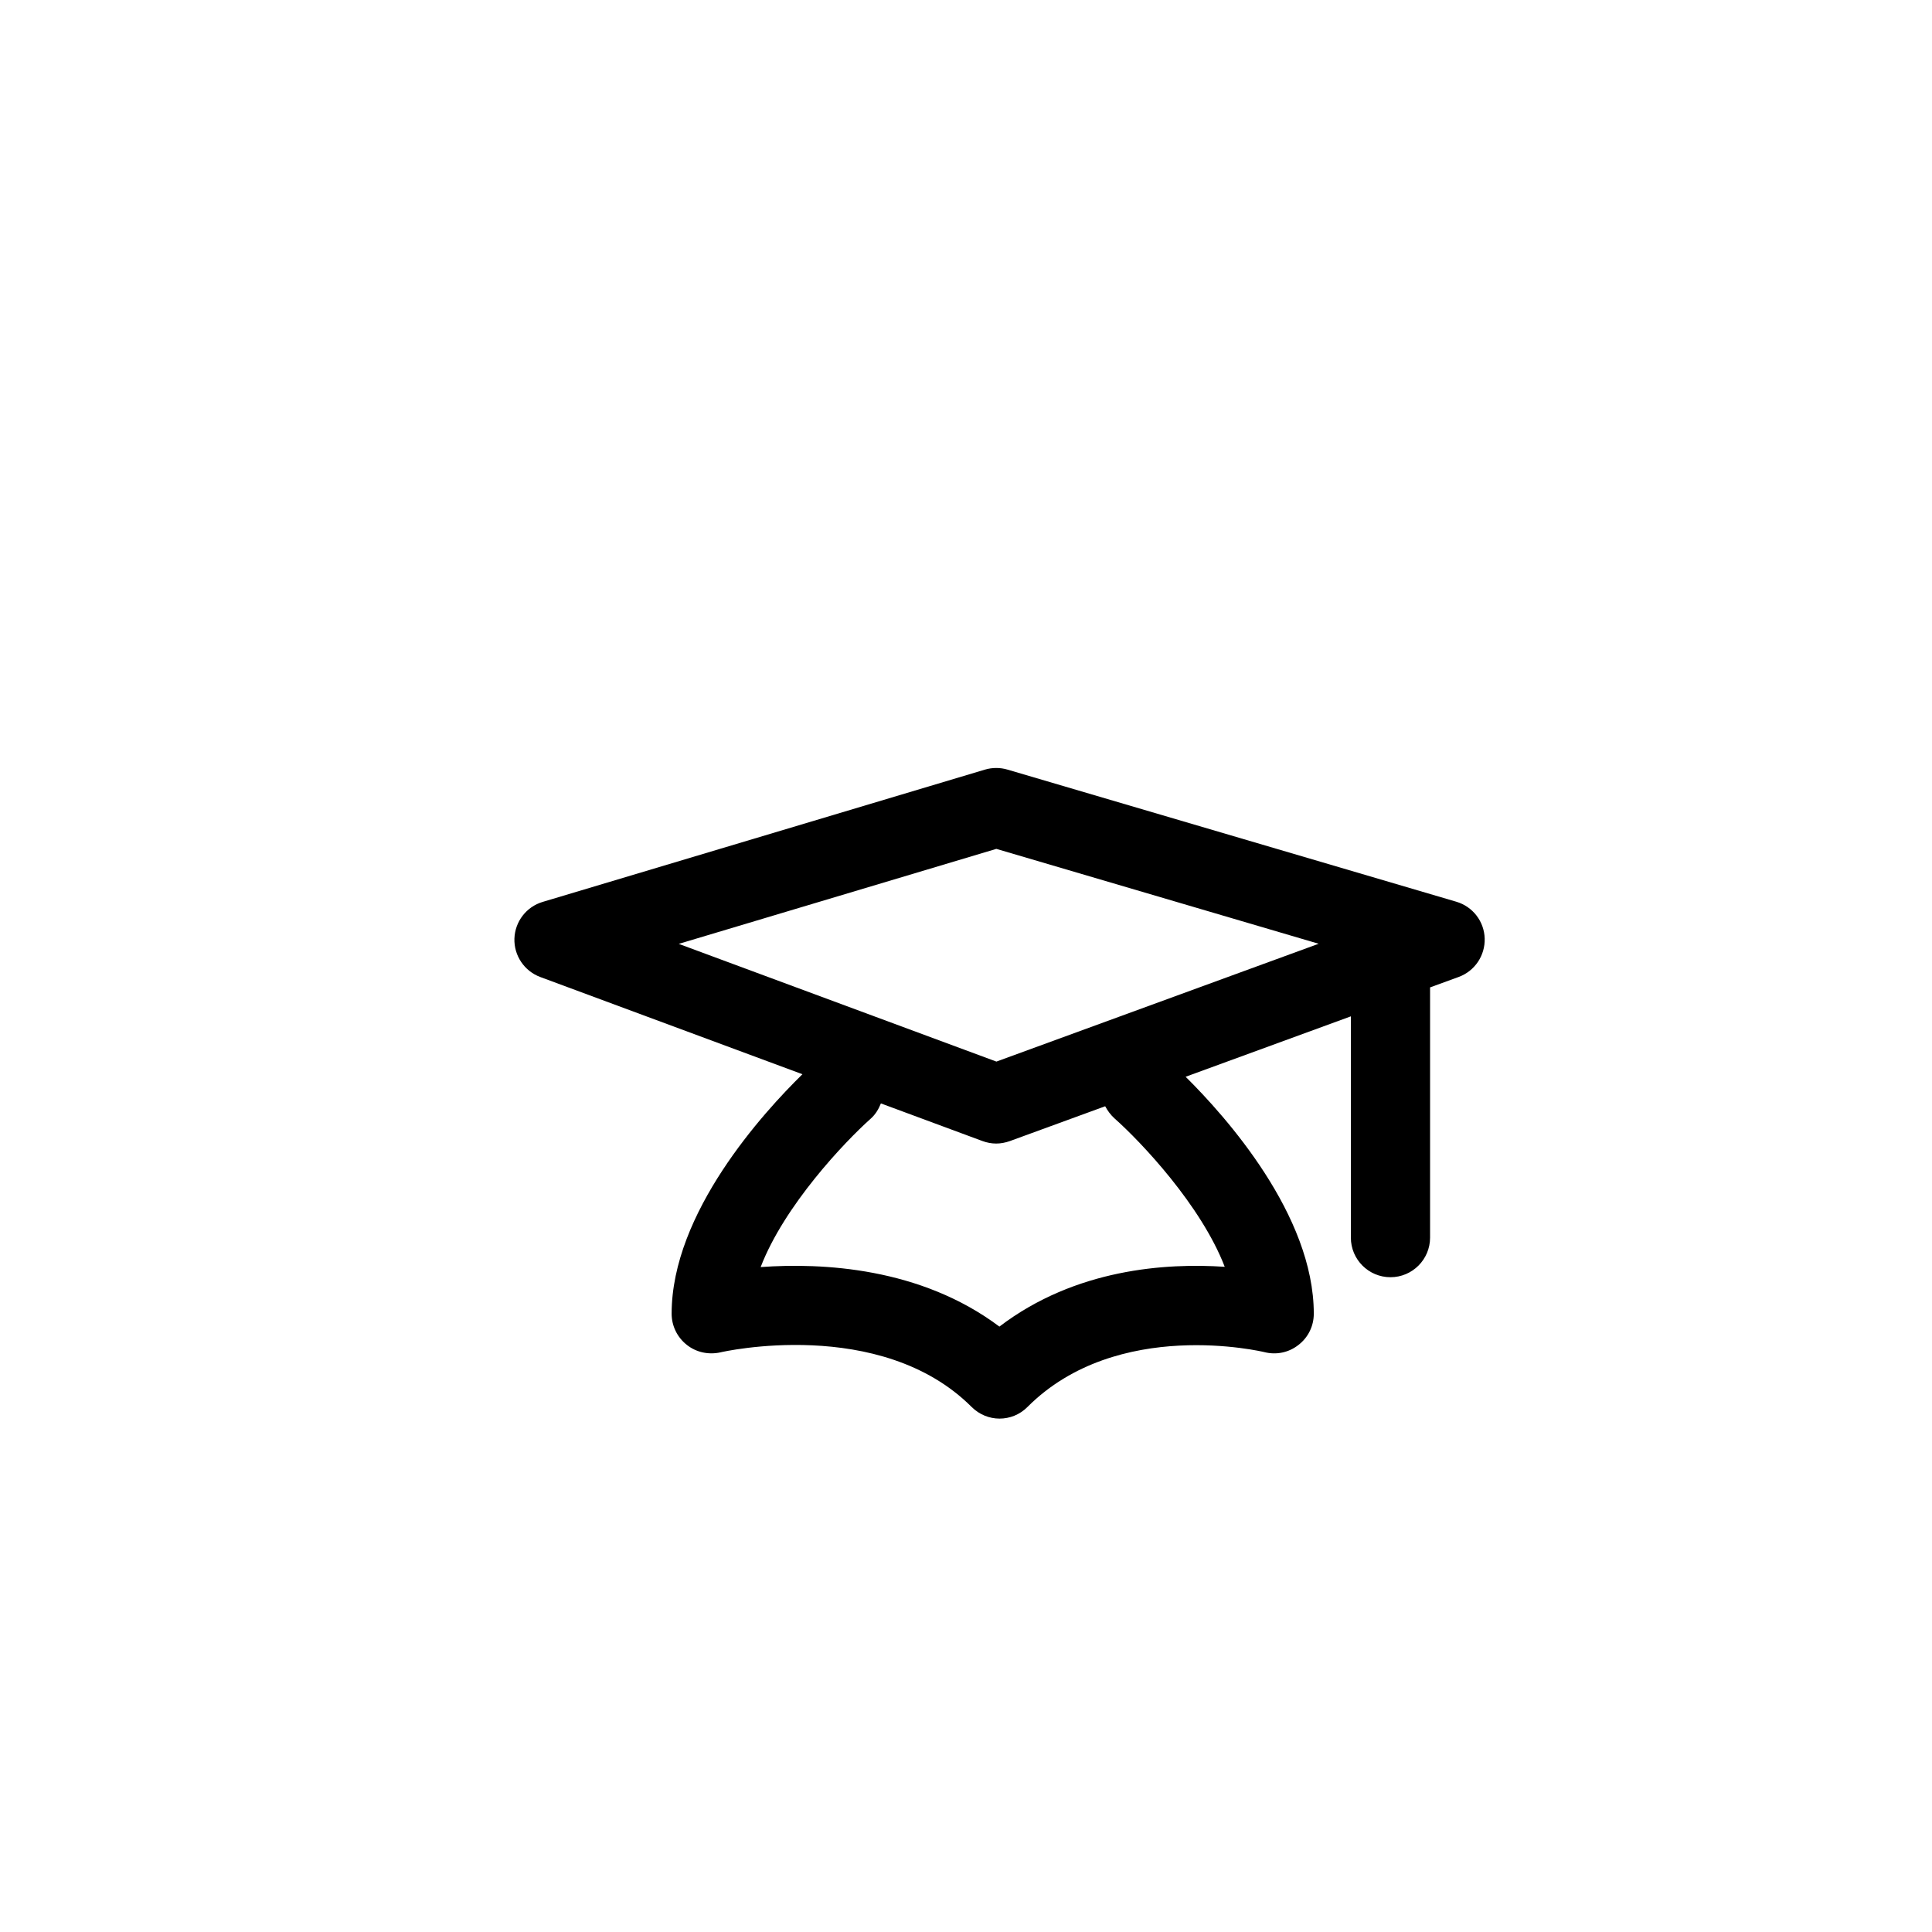
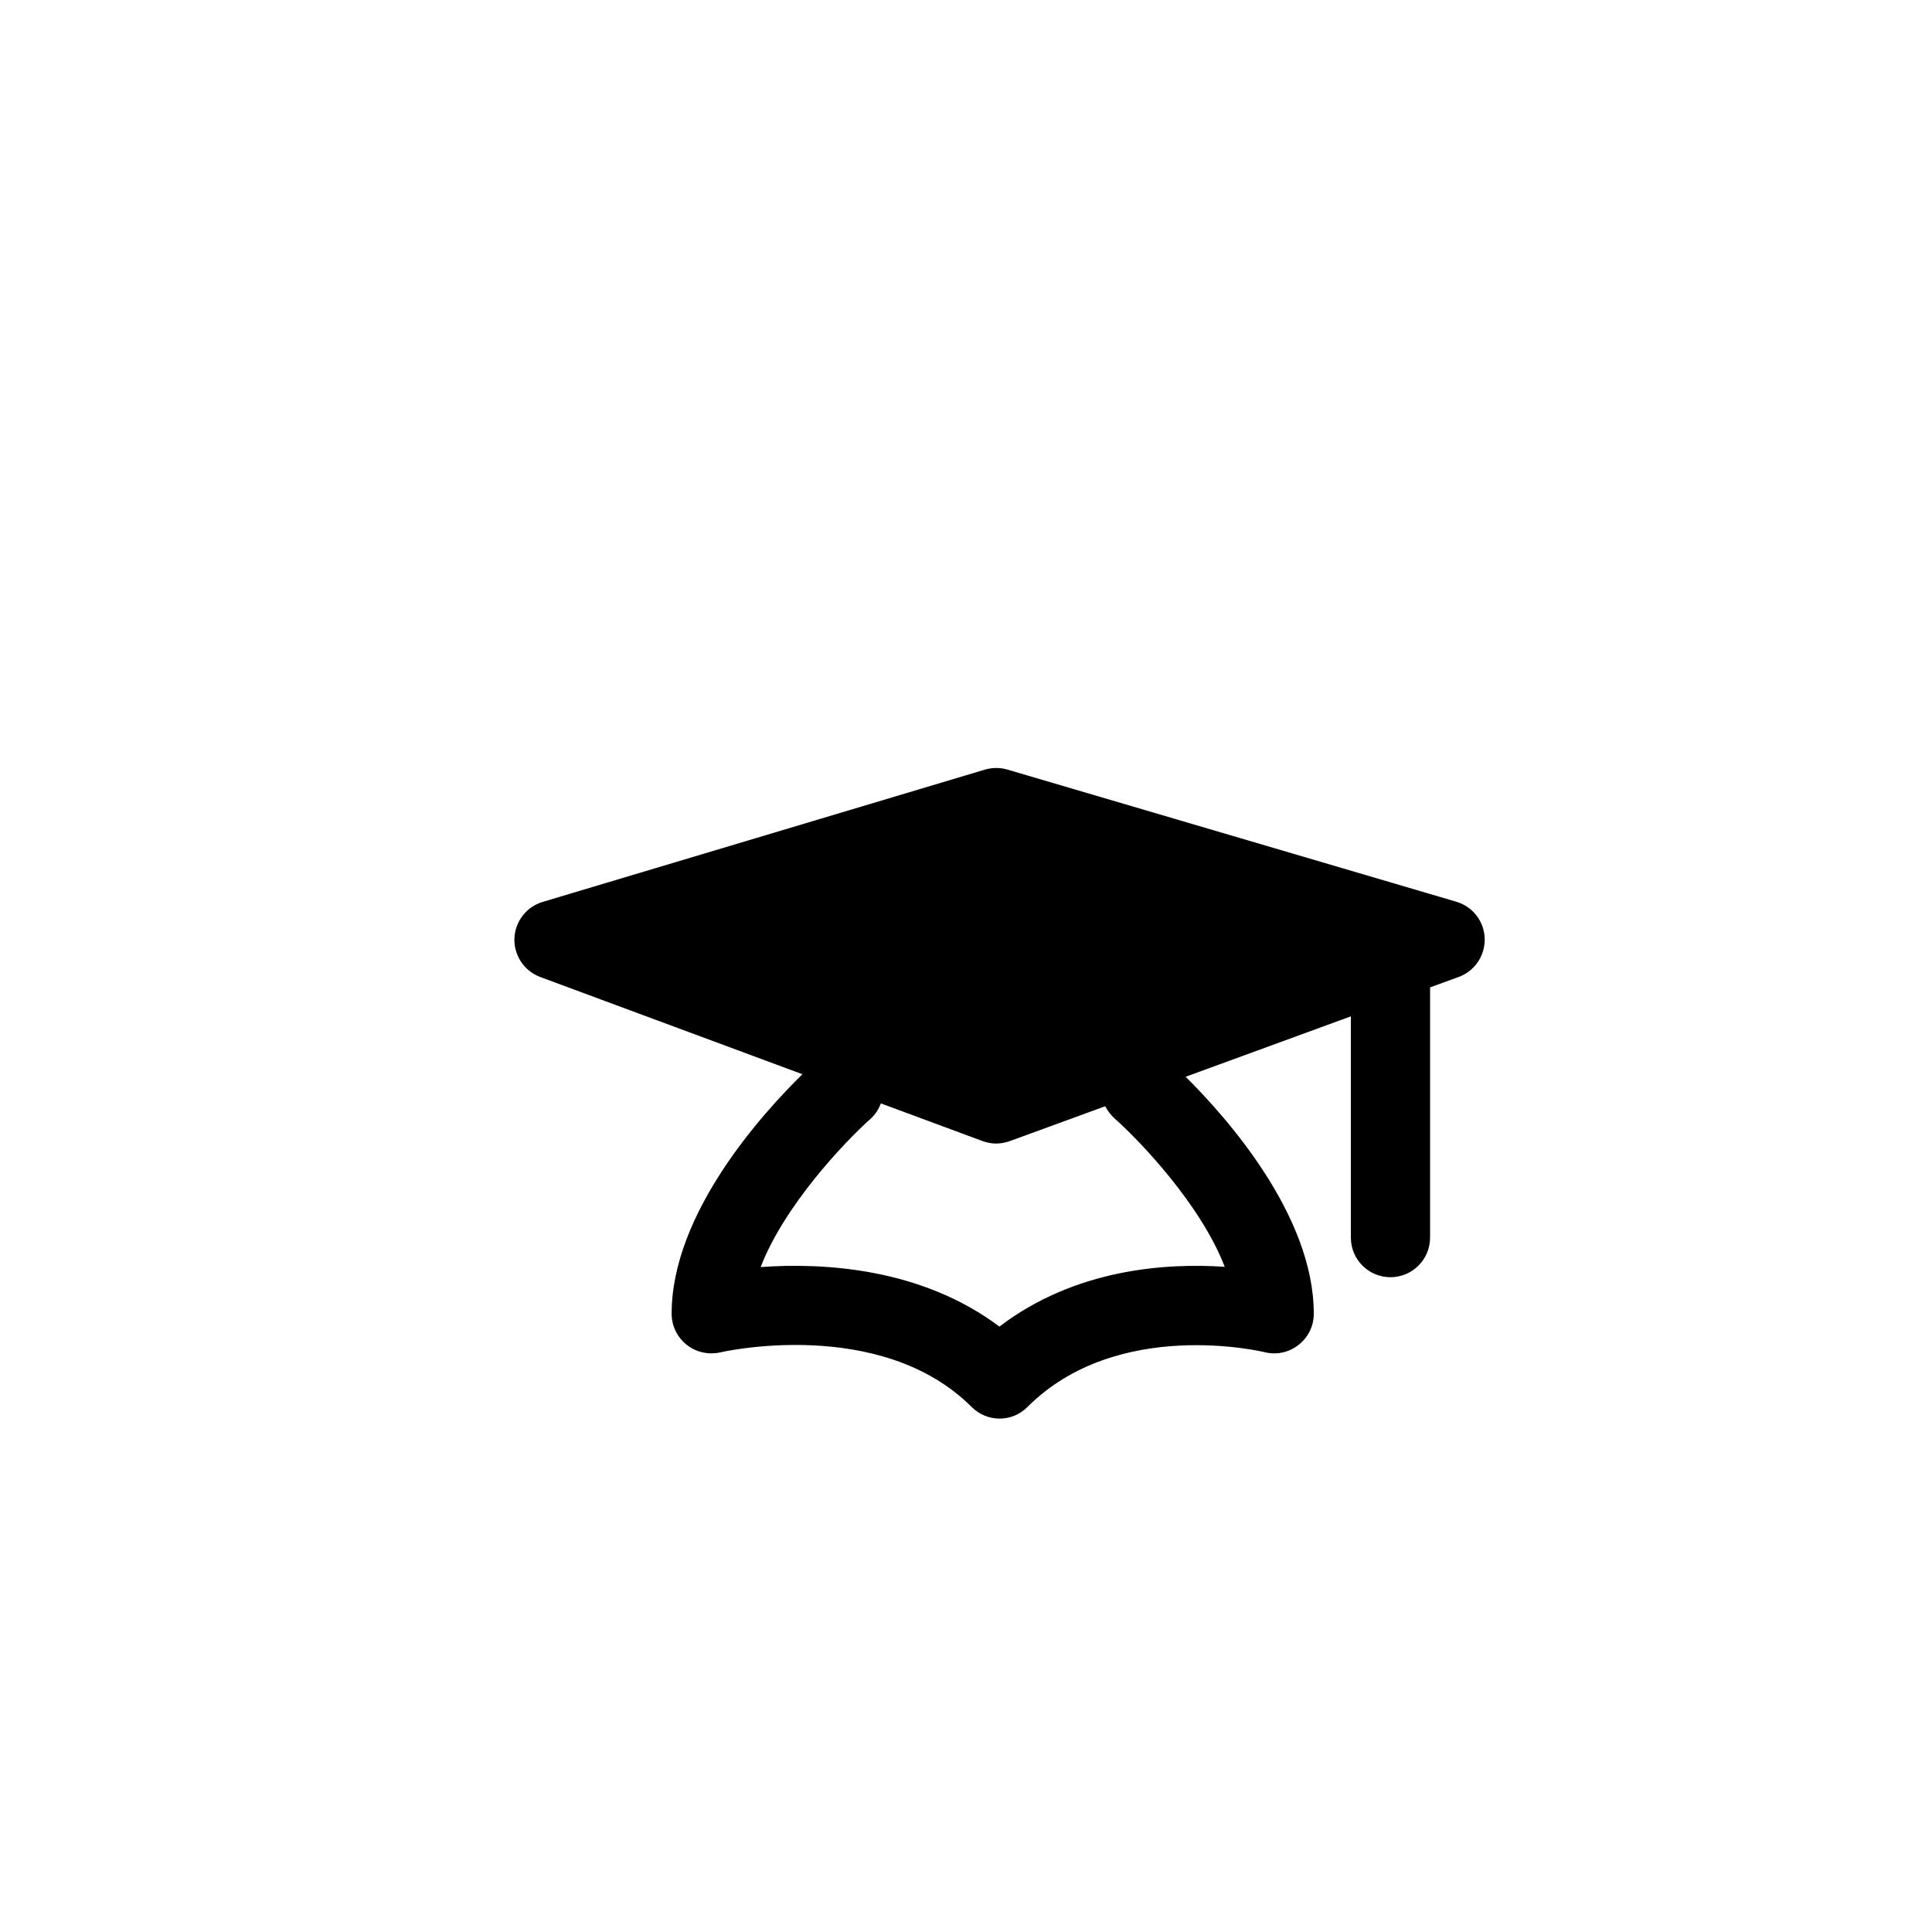
<svg xmlns="http://www.w3.org/2000/svg" fill="#000000" width="800px" height="800px" version="1.1" viewBox="144 144 512 512">
-   <path d="m529.95 382.97-118.95-35.016c-1.945-0.574-4.031-0.574-5.977 0l-117.21 35.059c-4.34 1.301-7.332 5.207-7.488 9.727-0.141 4.492 2.617 8.594 6.844 10.176l69.484 25.766c-10.328 10.117-34.664 36.707-34.664 63.465 0 3.203 1.469 6.227 3.988 8.23 2.519 2.016 5.793 2.699 8.93 2.016 0.418-0.125 42.402-9.672 66.574 14.457 2.043 2.043 4.731 3.094 7.402 3.094 2.688 0 5.375-1.023 7.418-3.094 23.848-23.875 62.387-14.609 62.766-14.527 3.148 0.812 6.465 0.125 9.027-1.891 2.59-1.988 4.074-5.023 4.074-8.285 0-26.141-23.258-52.188-33.965-62.793l43.789-16.012v58.637c0 5.793 4.703 10.496 10.496 10.496 5.793 0 10.496-4.703 10.496-10.496v-66.309l7.586-2.769c4.254-1.555 7.023-5.668 6.887-10.203-0.133-4.523-3.156-8.441-7.508-9.727zm-90.574 57.434c7.023 6.227 22.91 23.008 29.191 39.312-15.449-1.035-39.52 0.461-59.715 15.844-20.906-15.688-46.98-16.949-63.27-15.773 6.254-16.277 22.18-33.098 29.207-39.367 1.258-1.133 2.07-2.531 2.66-4.004l26.898 9.965c1.176 0.434 2.406 0.672 3.652 0.672 1.219 0 2.434-0.238 3.598-0.645l25.289-9.238c0.629 1.16 1.426 2.281 2.488 3.234zm-31.32-15.074-84.18-31.195 84.164-25.176 85.422 25.148z" />
+   <path d="m529.95 382.97-118.95-35.016c-1.945-0.574-4.031-0.574-5.977 0l-117.21 35.059c-4.34 1.301-7.332 5.207-7.488 9.727-0.141 4.492 2.617 8.594 6.844 10.176l69.484 25.766c-10.328 10.117-34.664 36.707-34.664 63.465 0 3.203 1.469 6.227 3.988 8.23 2.519 2.016 5.793 2.699 8.93 2.016 0.418-0.125 42.402-9.672 66.574 14.457 2.043 2.043 4.731 3.094 7.402 3.094 2.688 0 5.375-1.023 7.418-3.094 23.848-23.875 62.387-14.609 62.766-14.527 3.148 0.812 6.465 0.125 9.027-1.891 2.59-1.988 4.074-5.023 4.074-8.285 0-26.141-23.258-52.188-33.965-62.793l43.789-16.012v58.637c0 5.793 4.703 10.496 10.496 10.496 5.793 0 10.496-4.703 10.496-10.496v-66.309l7.586-2.769c4.254-1.555 7.023-5.668 6.887-10.203-0.133-4.523-3.156-8.441-7.508-9.727zm-90.574 57.434c7.023 6.227 22.91 23.008 29.191 39.312-15.449-1.035-39.52 0.461-59.715 15.844-20.906-15.688-46.98-16.949-63.27-15.773 6.254-16.277 22.18-33.098 29.207-39.367 1.258-1.133 2.07-2.531 2.66-4.004l26.898 9.965c1.176 0.434 2.406 0.672 3.652 0.672 1.219 0 2.434-0.238 3.598-0.645l25.289-9.238c0.629 1.16 1.426 2.281 2.488 3.234zz" />
</svg>